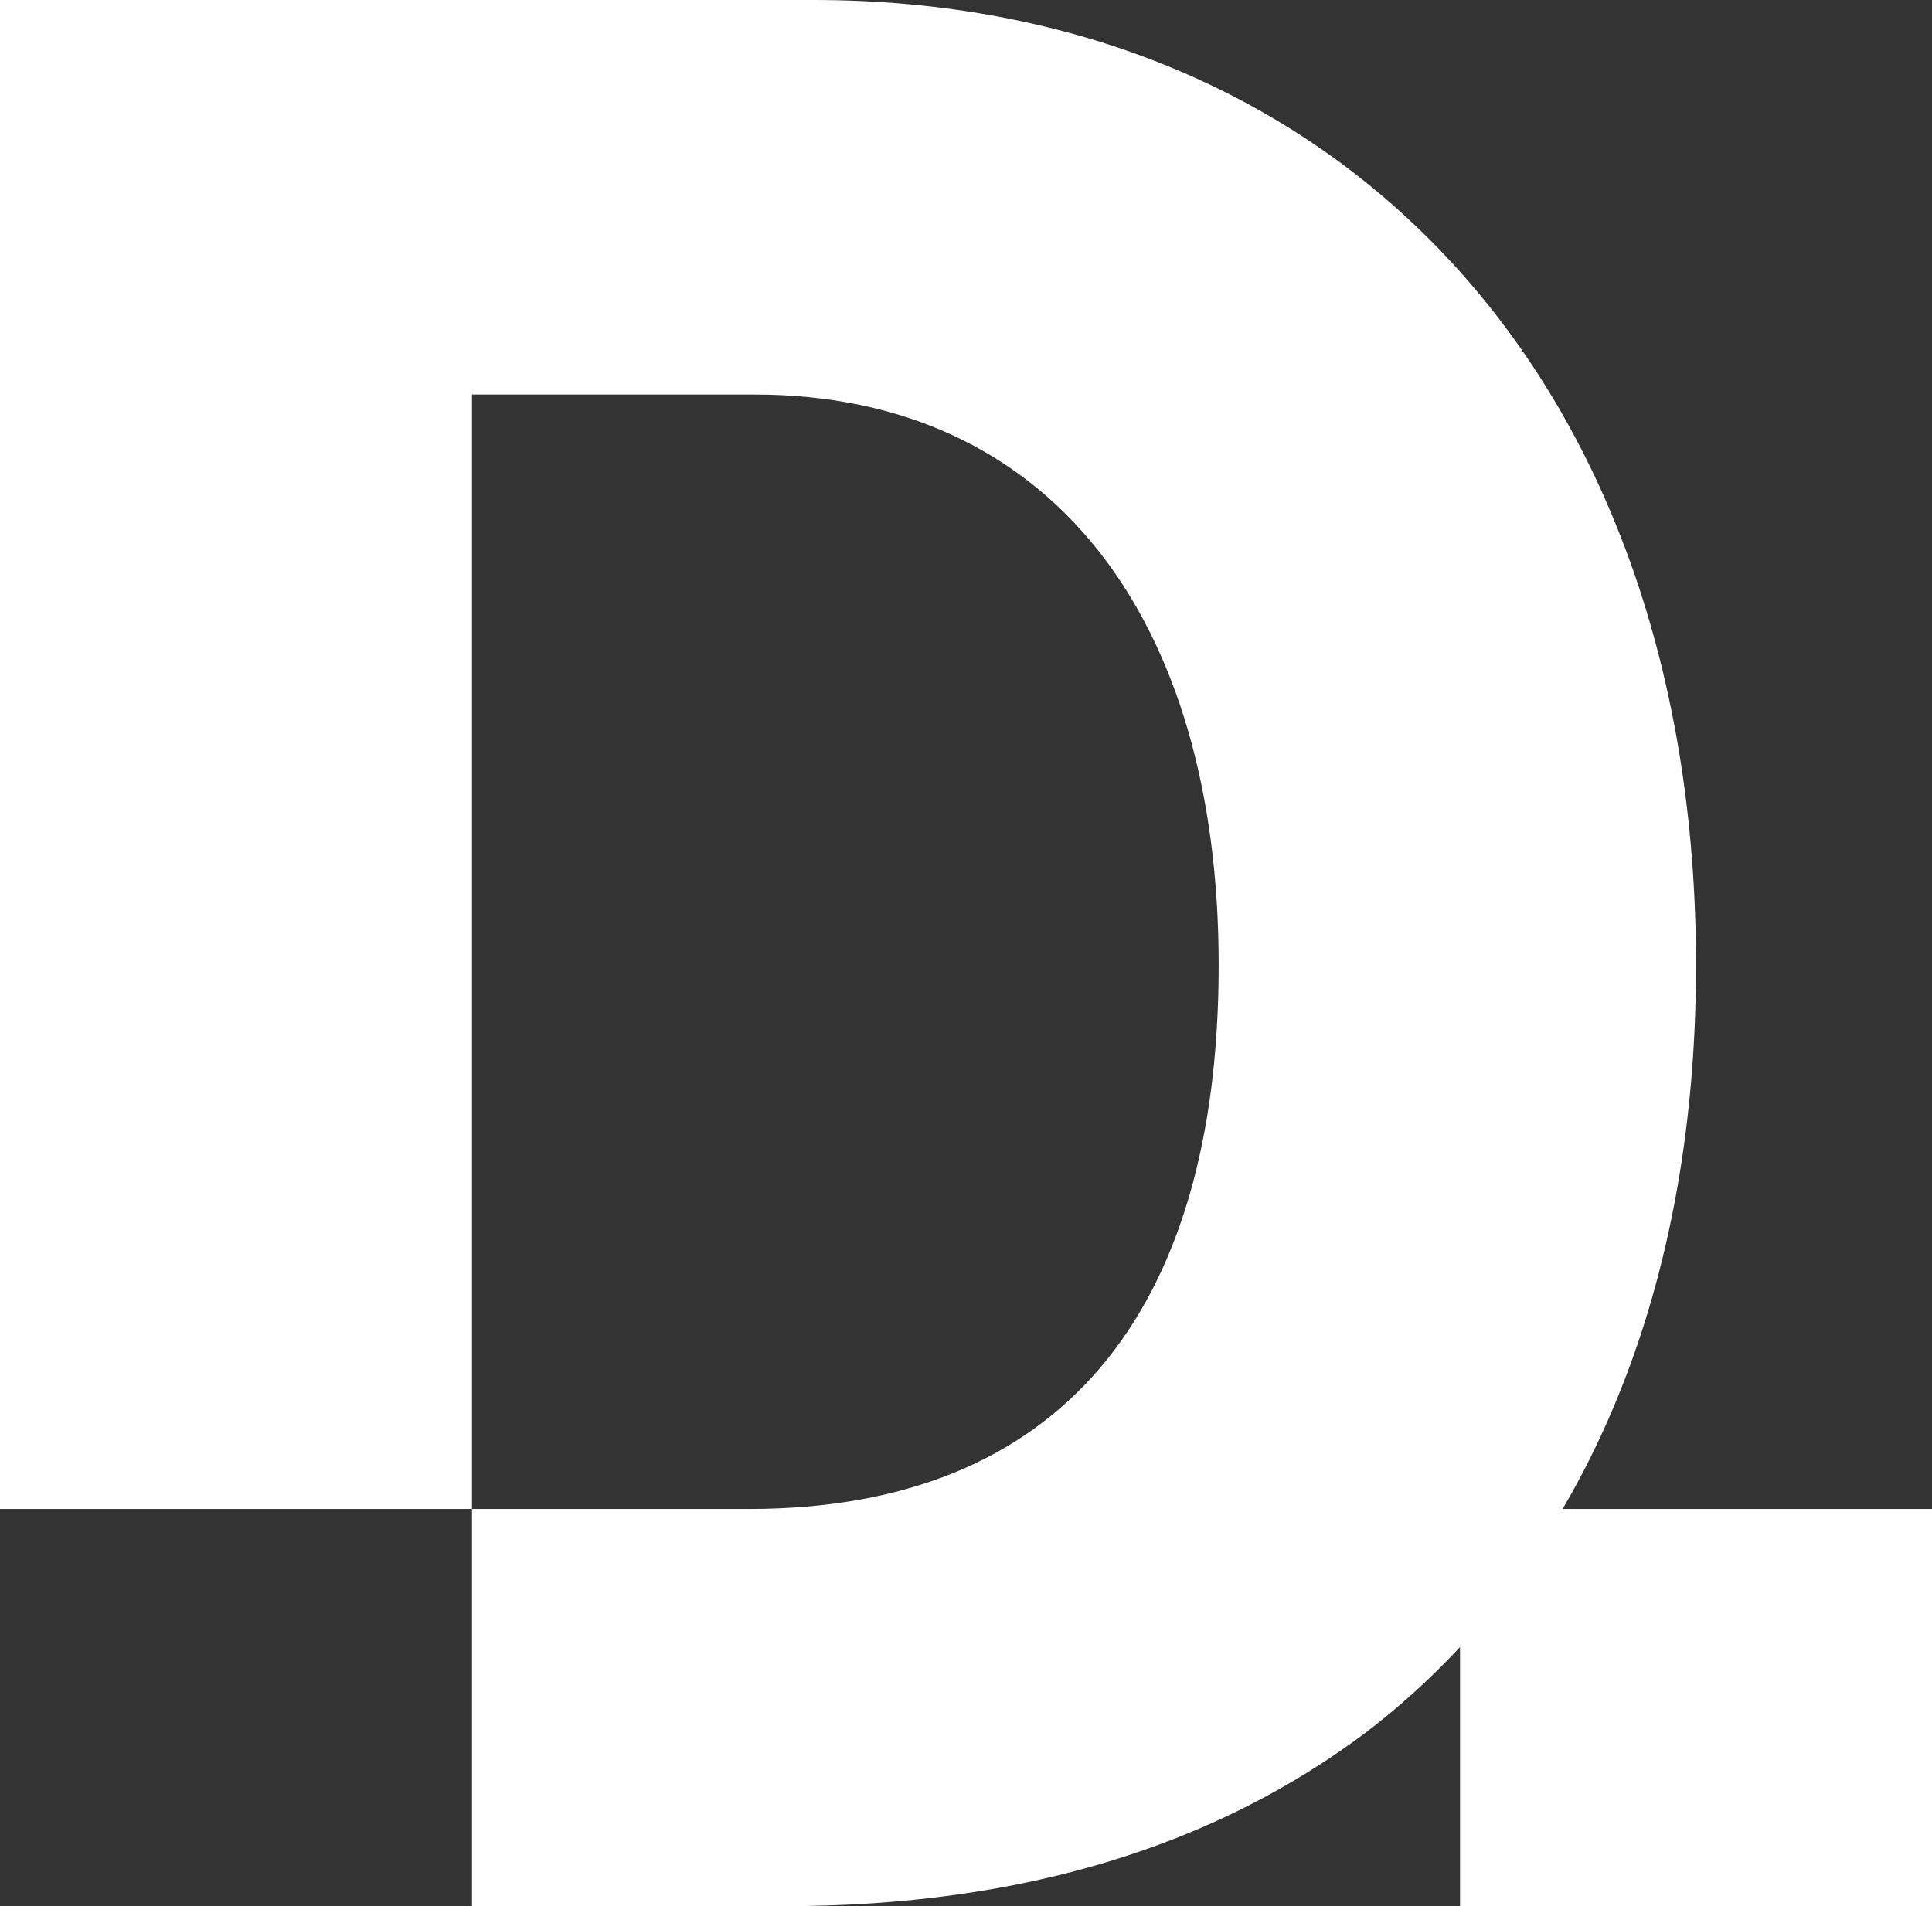
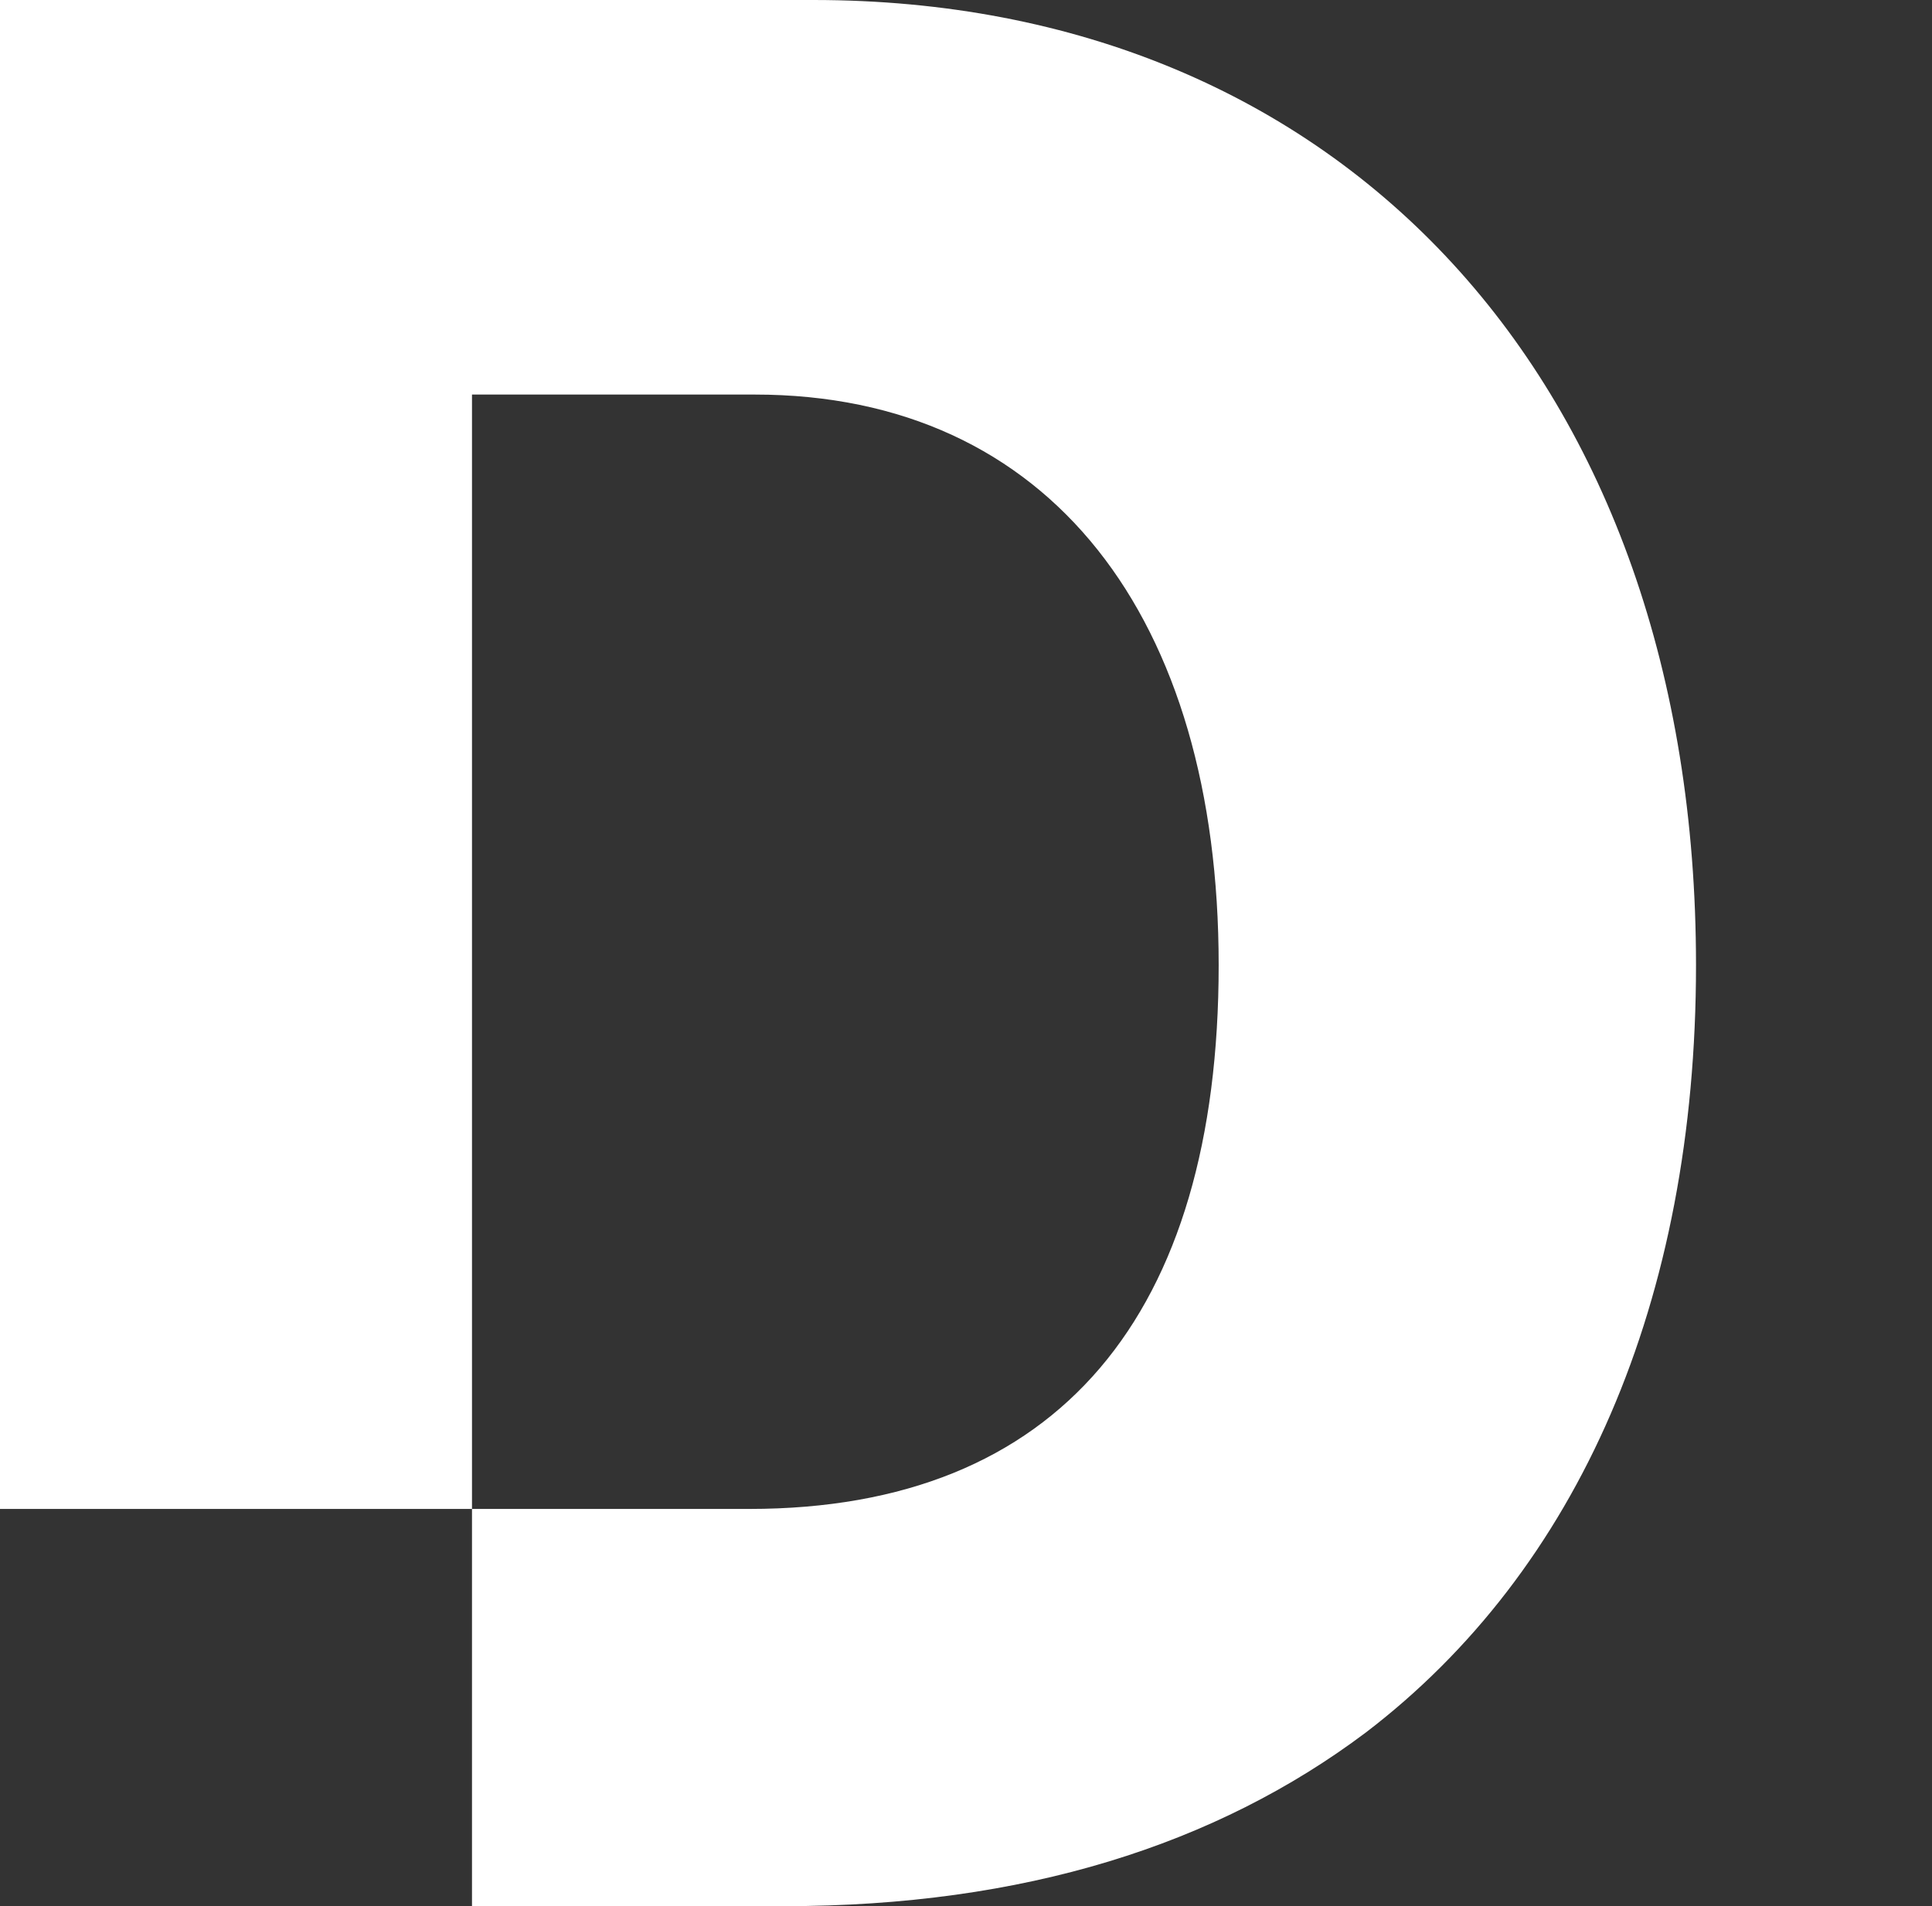
<svg xmlns="http://www.w3.org/2000/svg" width="189.817" height="187.328" viewBox="0 0 189.817 187.328">
  <rect x="0" y="0" width="189.817" height="187.328" fill="#333333" stroke="none" />
  <g id="Group_19539" data-name="Group 19539" transform="translate(11175 16933.756)">
    <g id="Group_3565" data-name="Group 3565" transform="translate(-11175 -16933.756)">
      <path id="Path_68" data-name="Path 68" d="M1899.655,450.58h-79.909V598.87h46.373V489.355h27.772c29.082,0,45.588,22.008,45.588,56.068,0,34.321-15.72,53.447-46.112,53.447h-27.248v39.038h30.655c23.579,0,42.443-6.026,57.115-17.03,20.96-15.982,32.488-42.443,32.488-75.455C1986.376,488.045,1951.53,450.58,1899.655,450.58Z" transform="translate(-1819.746 -450.58)" fill="#fff" />
-       <path id="Path_69" data-name="Path 69" d="M2063.712,702.788h46.373v39.038h-46.373Z" transform="translate(-1920.268 -554.498)" fill="#fff" />
    </g>
  </g>
</svg>